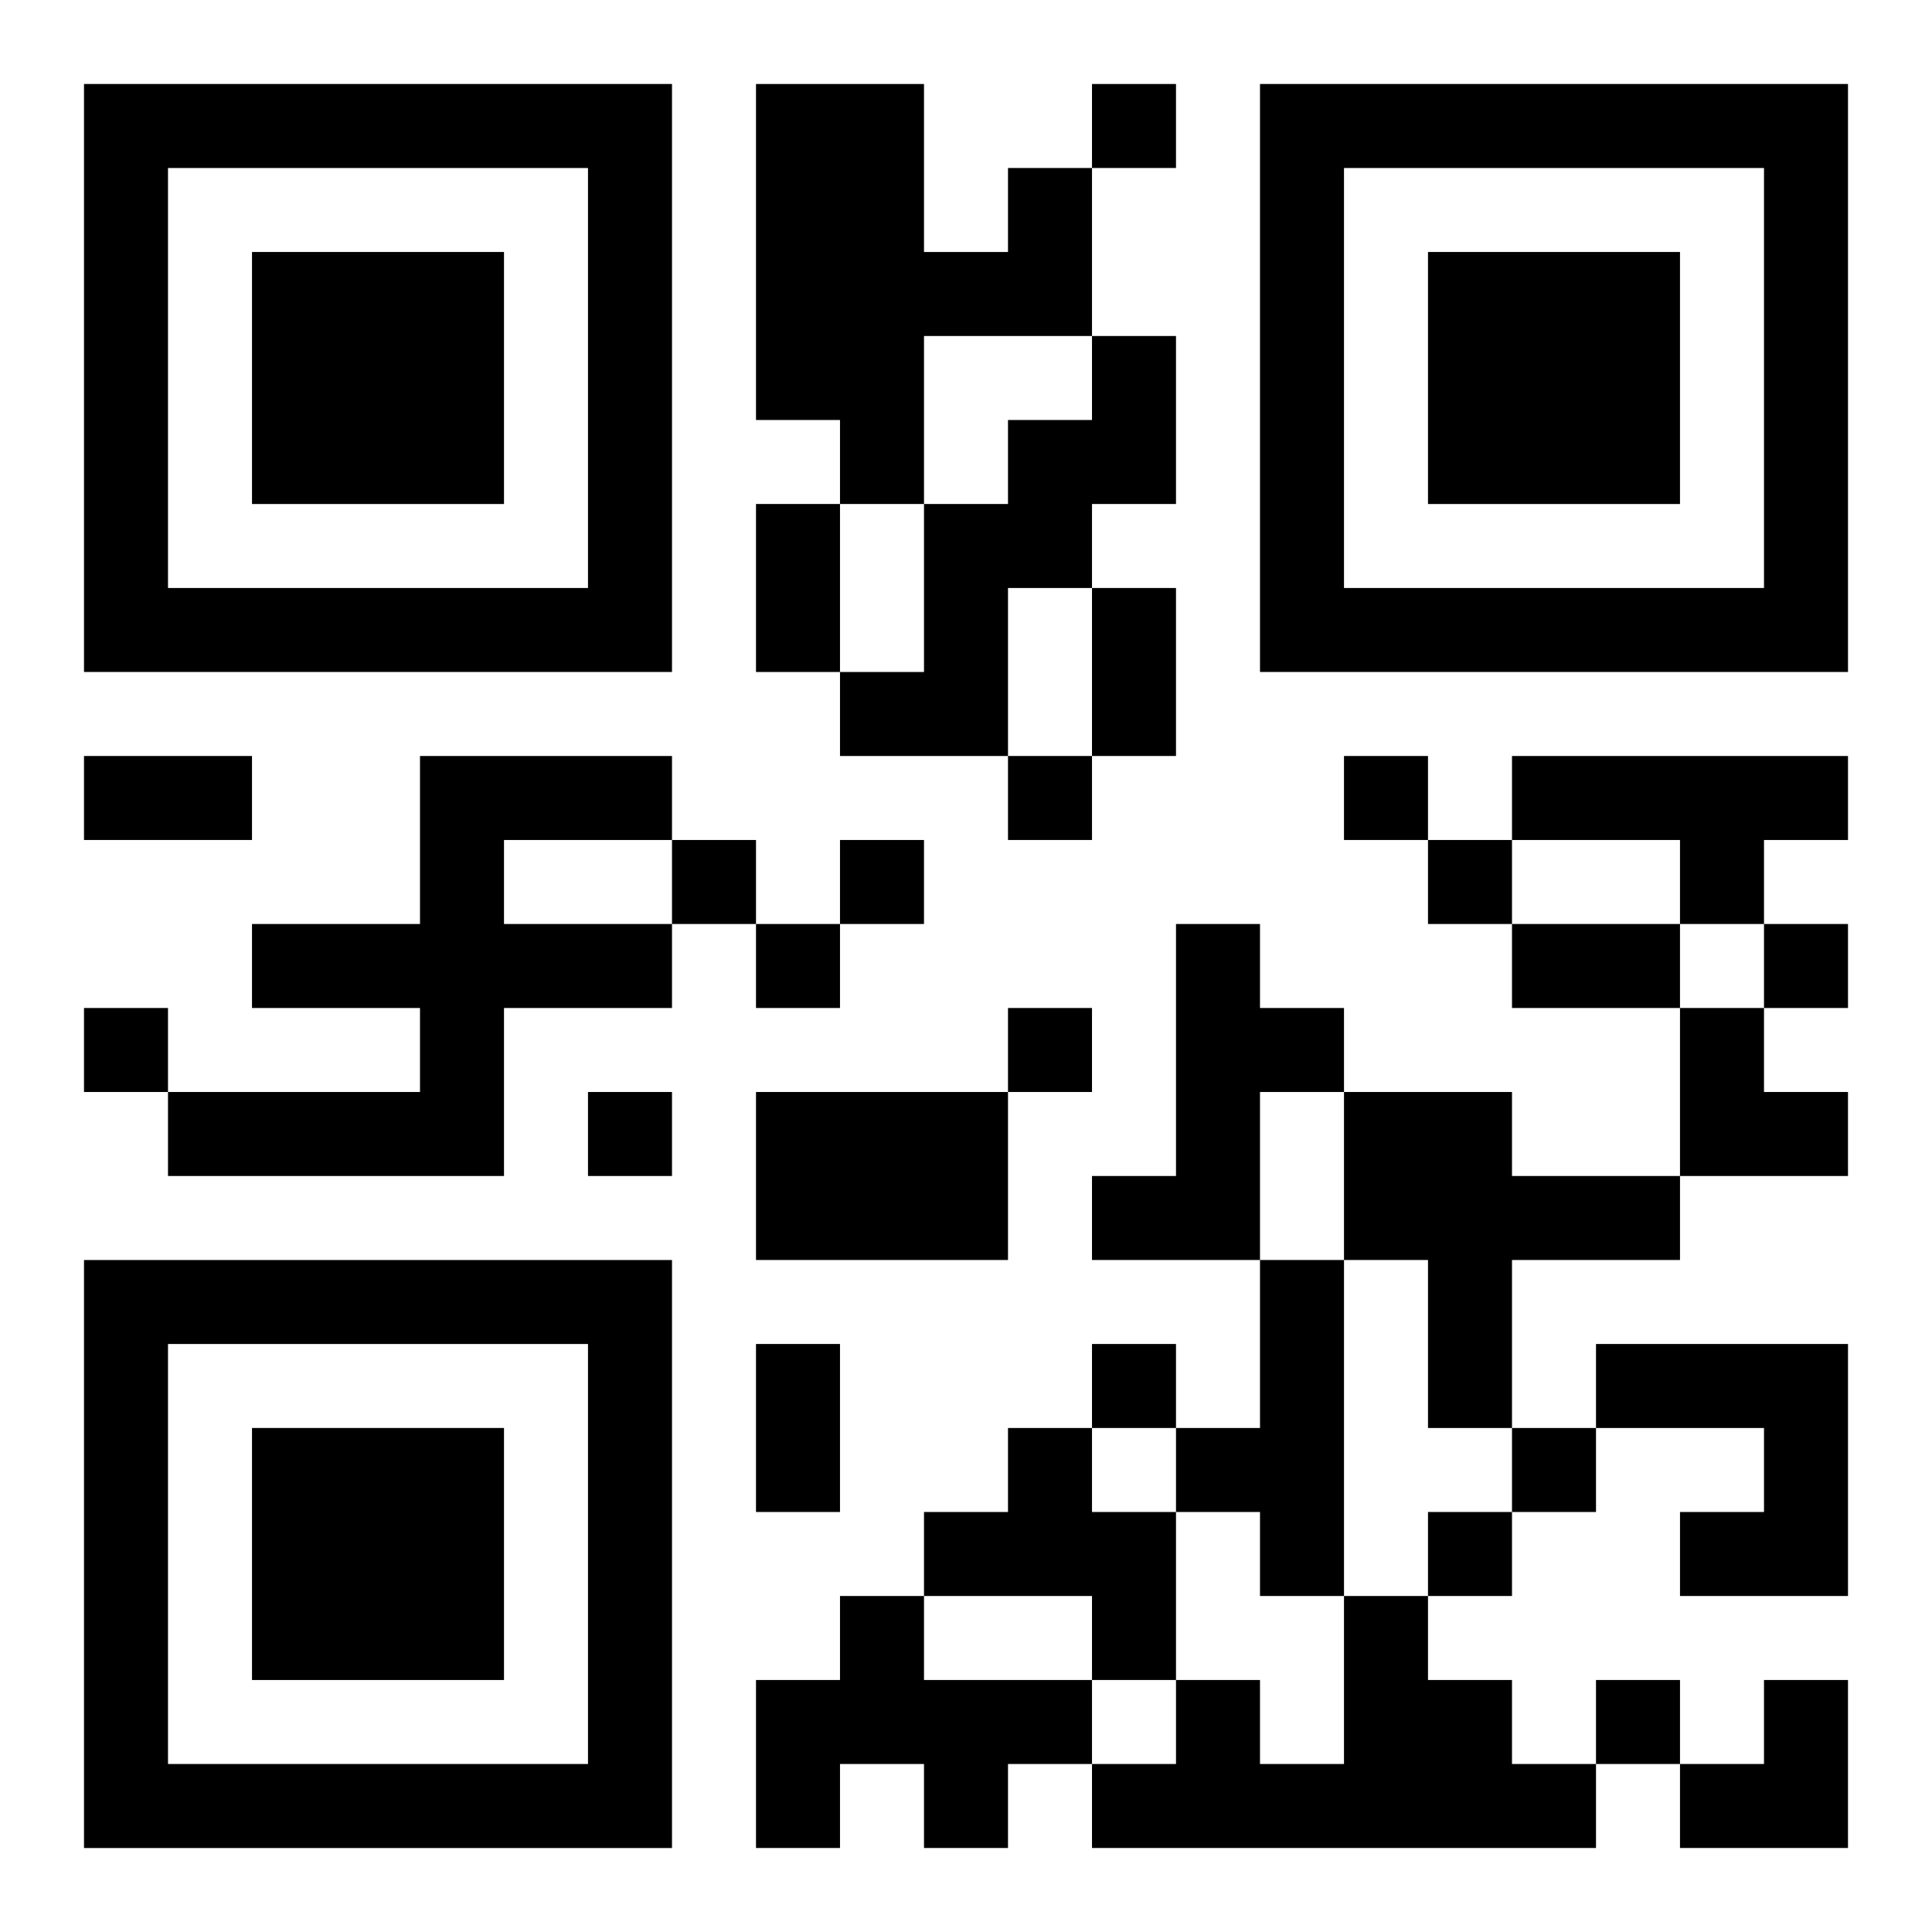
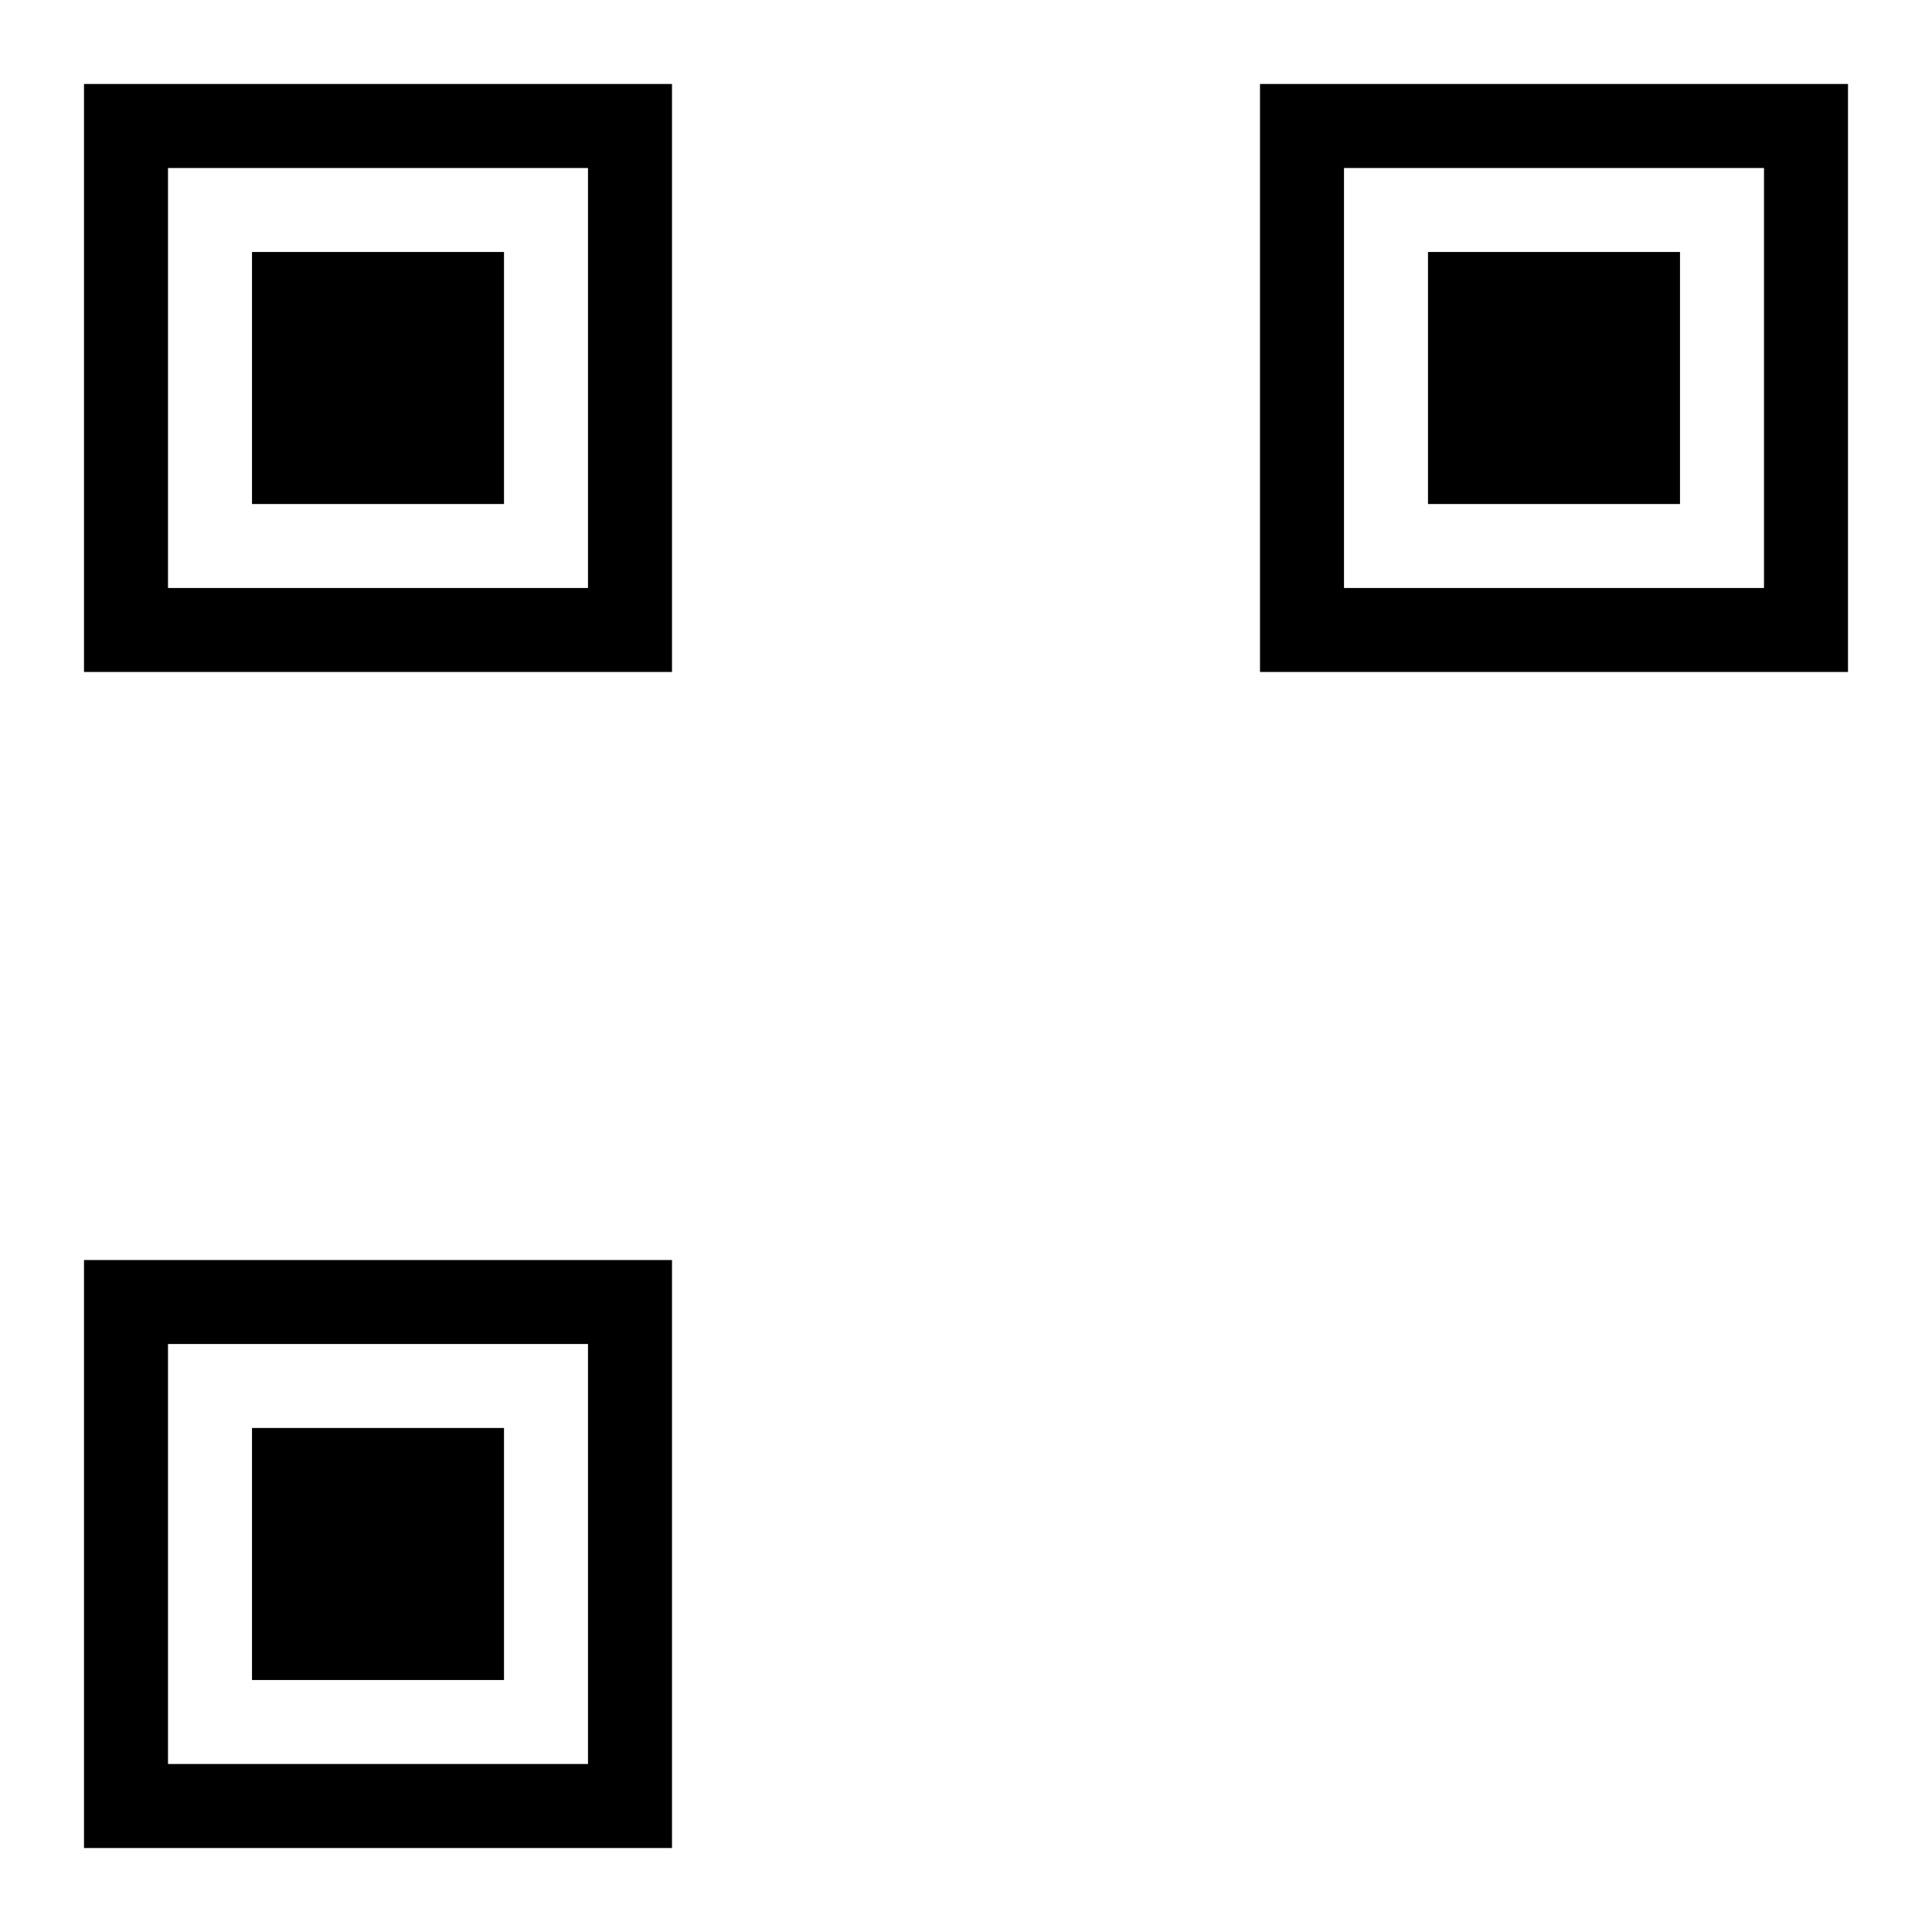
<svg xmlns="http://www.w3.org/2000/svg" xmlns:xlink="http://www.w3.org/1999/xlink" width="250" height="250" baseProfile="full" version="1.1" viewBox="-1 -1 23 23">
  <symbol id="a">
    <path d="m0 7v7h7v-7h-7zm1 1h5v5h-5v-5zm1 1v3h3v-3h-3z" />
  </symbol>
  <use y="-7" xlink:href="#a" />
  <use y="7" xlink:href="#a" />
  <use x="14" y="-7" xlink:href="#a" />
-   <path d="m11 1h1v2h-2v2h-1v-1h-1v-4h2v2h1v-1m1 2h1v2h-1v1h-1v2h-2v-1h1v-2h1v-1h1v-1m-8 5h3v1h-2v1h2v1h-2v2h-4v-1h3v-1h-2v-1h2v-2m13 0h4v1h-1v1h-1v-1h-2v-1m-4 2h1v1h1v1h-1v2h-2v-1h1v-3m-5 2h3v2h-3v-2m7 0h2v1h2v1h-2v2h-1v-2h-1v-2m-1 2h1v4h-1v-1h-1v-1h1v-2m4 1h3v3h-2v-1h1v-1h-2v-1m-7 1h1v1h1v2h-1v-1h-2v-1h1v-1m-2 2h1v1h2v1h-1v1h-1v-1h-1v1h-1v-2h1v-1m6 0h1v1h1v1h1v1h-6v-1h1v-1h1v1h1v-2m-3-18v1h1v-1h-1m-1 8v1h1v-1h-1m4 0v1h1v-1h-1m-8 1v1h1v-1h-1m2 0v1h1v-1h-1m7 0v1h1v-1h-1m-8 1v1h1v-1h-1m12 0v1h1v-1h-1m-20 1v1h1v-1h-1m11 0v1h1v-1h-1m-5 1v1h1v-1h-1m6 3v1h1v-1h-1m5 1v1h1v-1h-1m-1 1v1h1v-1h-1m2 2v1h1v-1h-1m-10-14h1v2h-1v-2m4 1h1v2h-1v-2m-12 2h2v1h-2v-1m17 2h2v1h-2v-1m-9 5h1v2h-1v-2m11-4h1v1h1v1h-2zm0 8m1 0h1v2h-2v-1h1z" />
</svg>